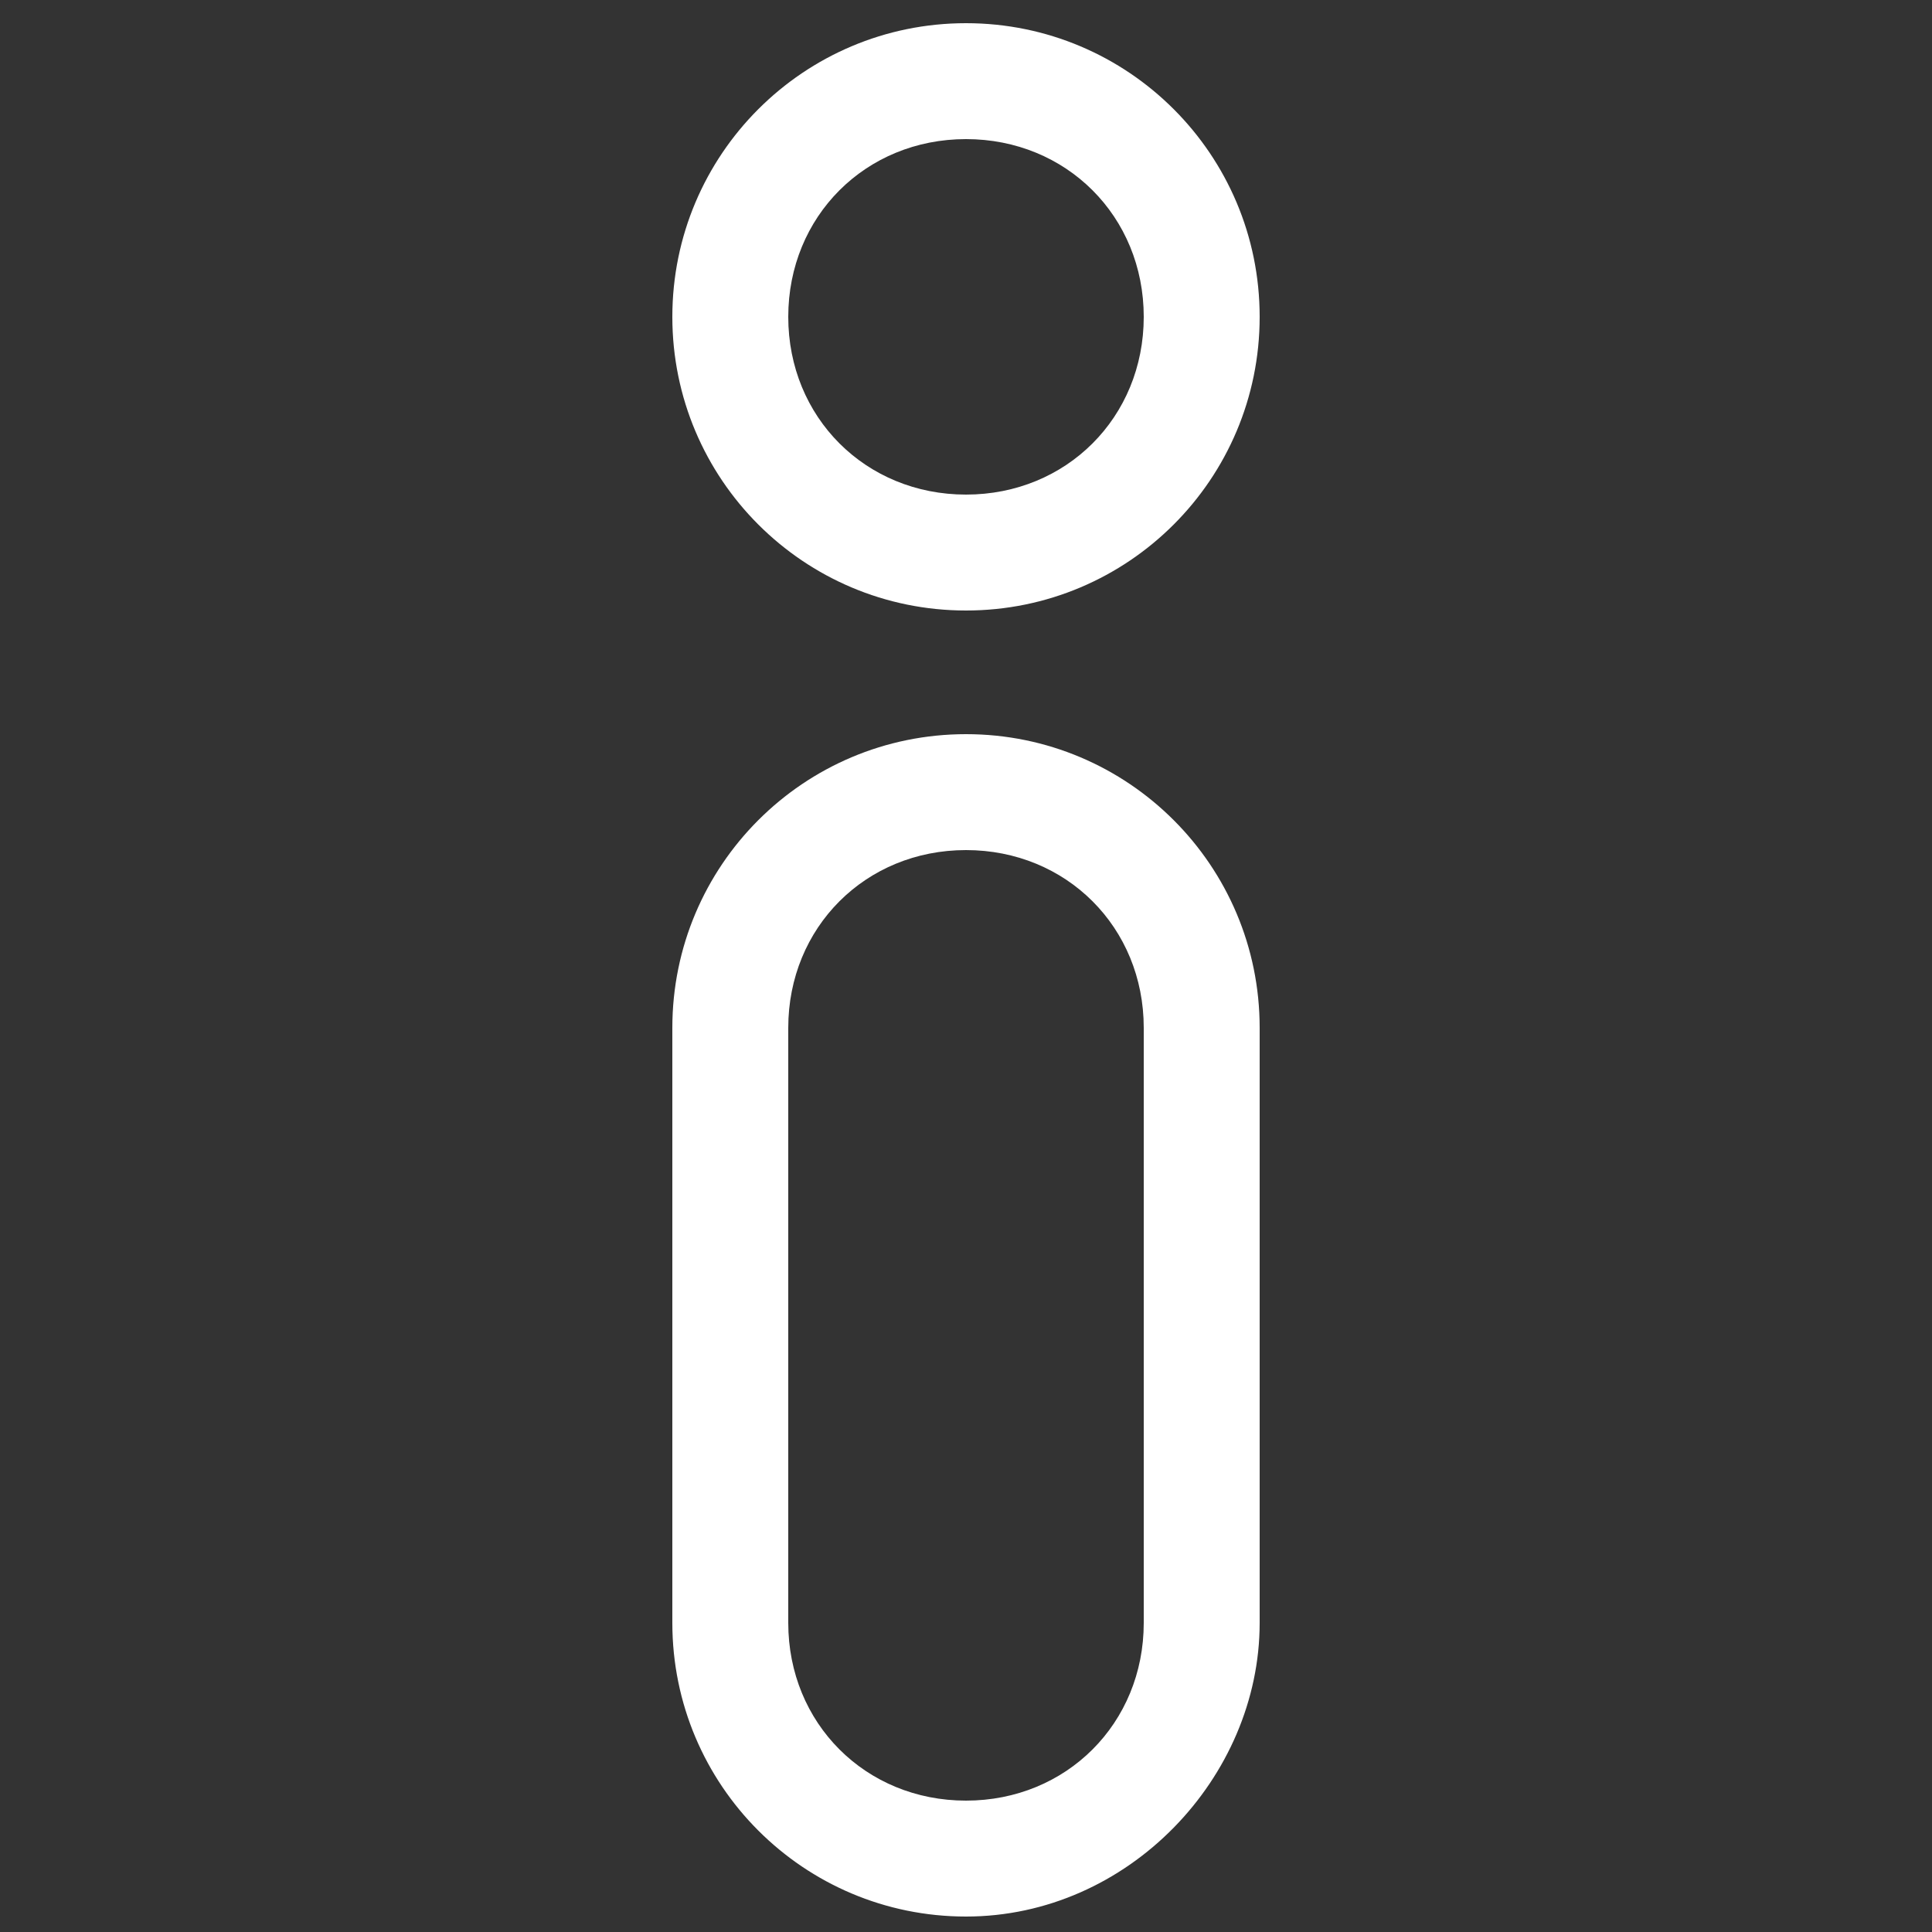
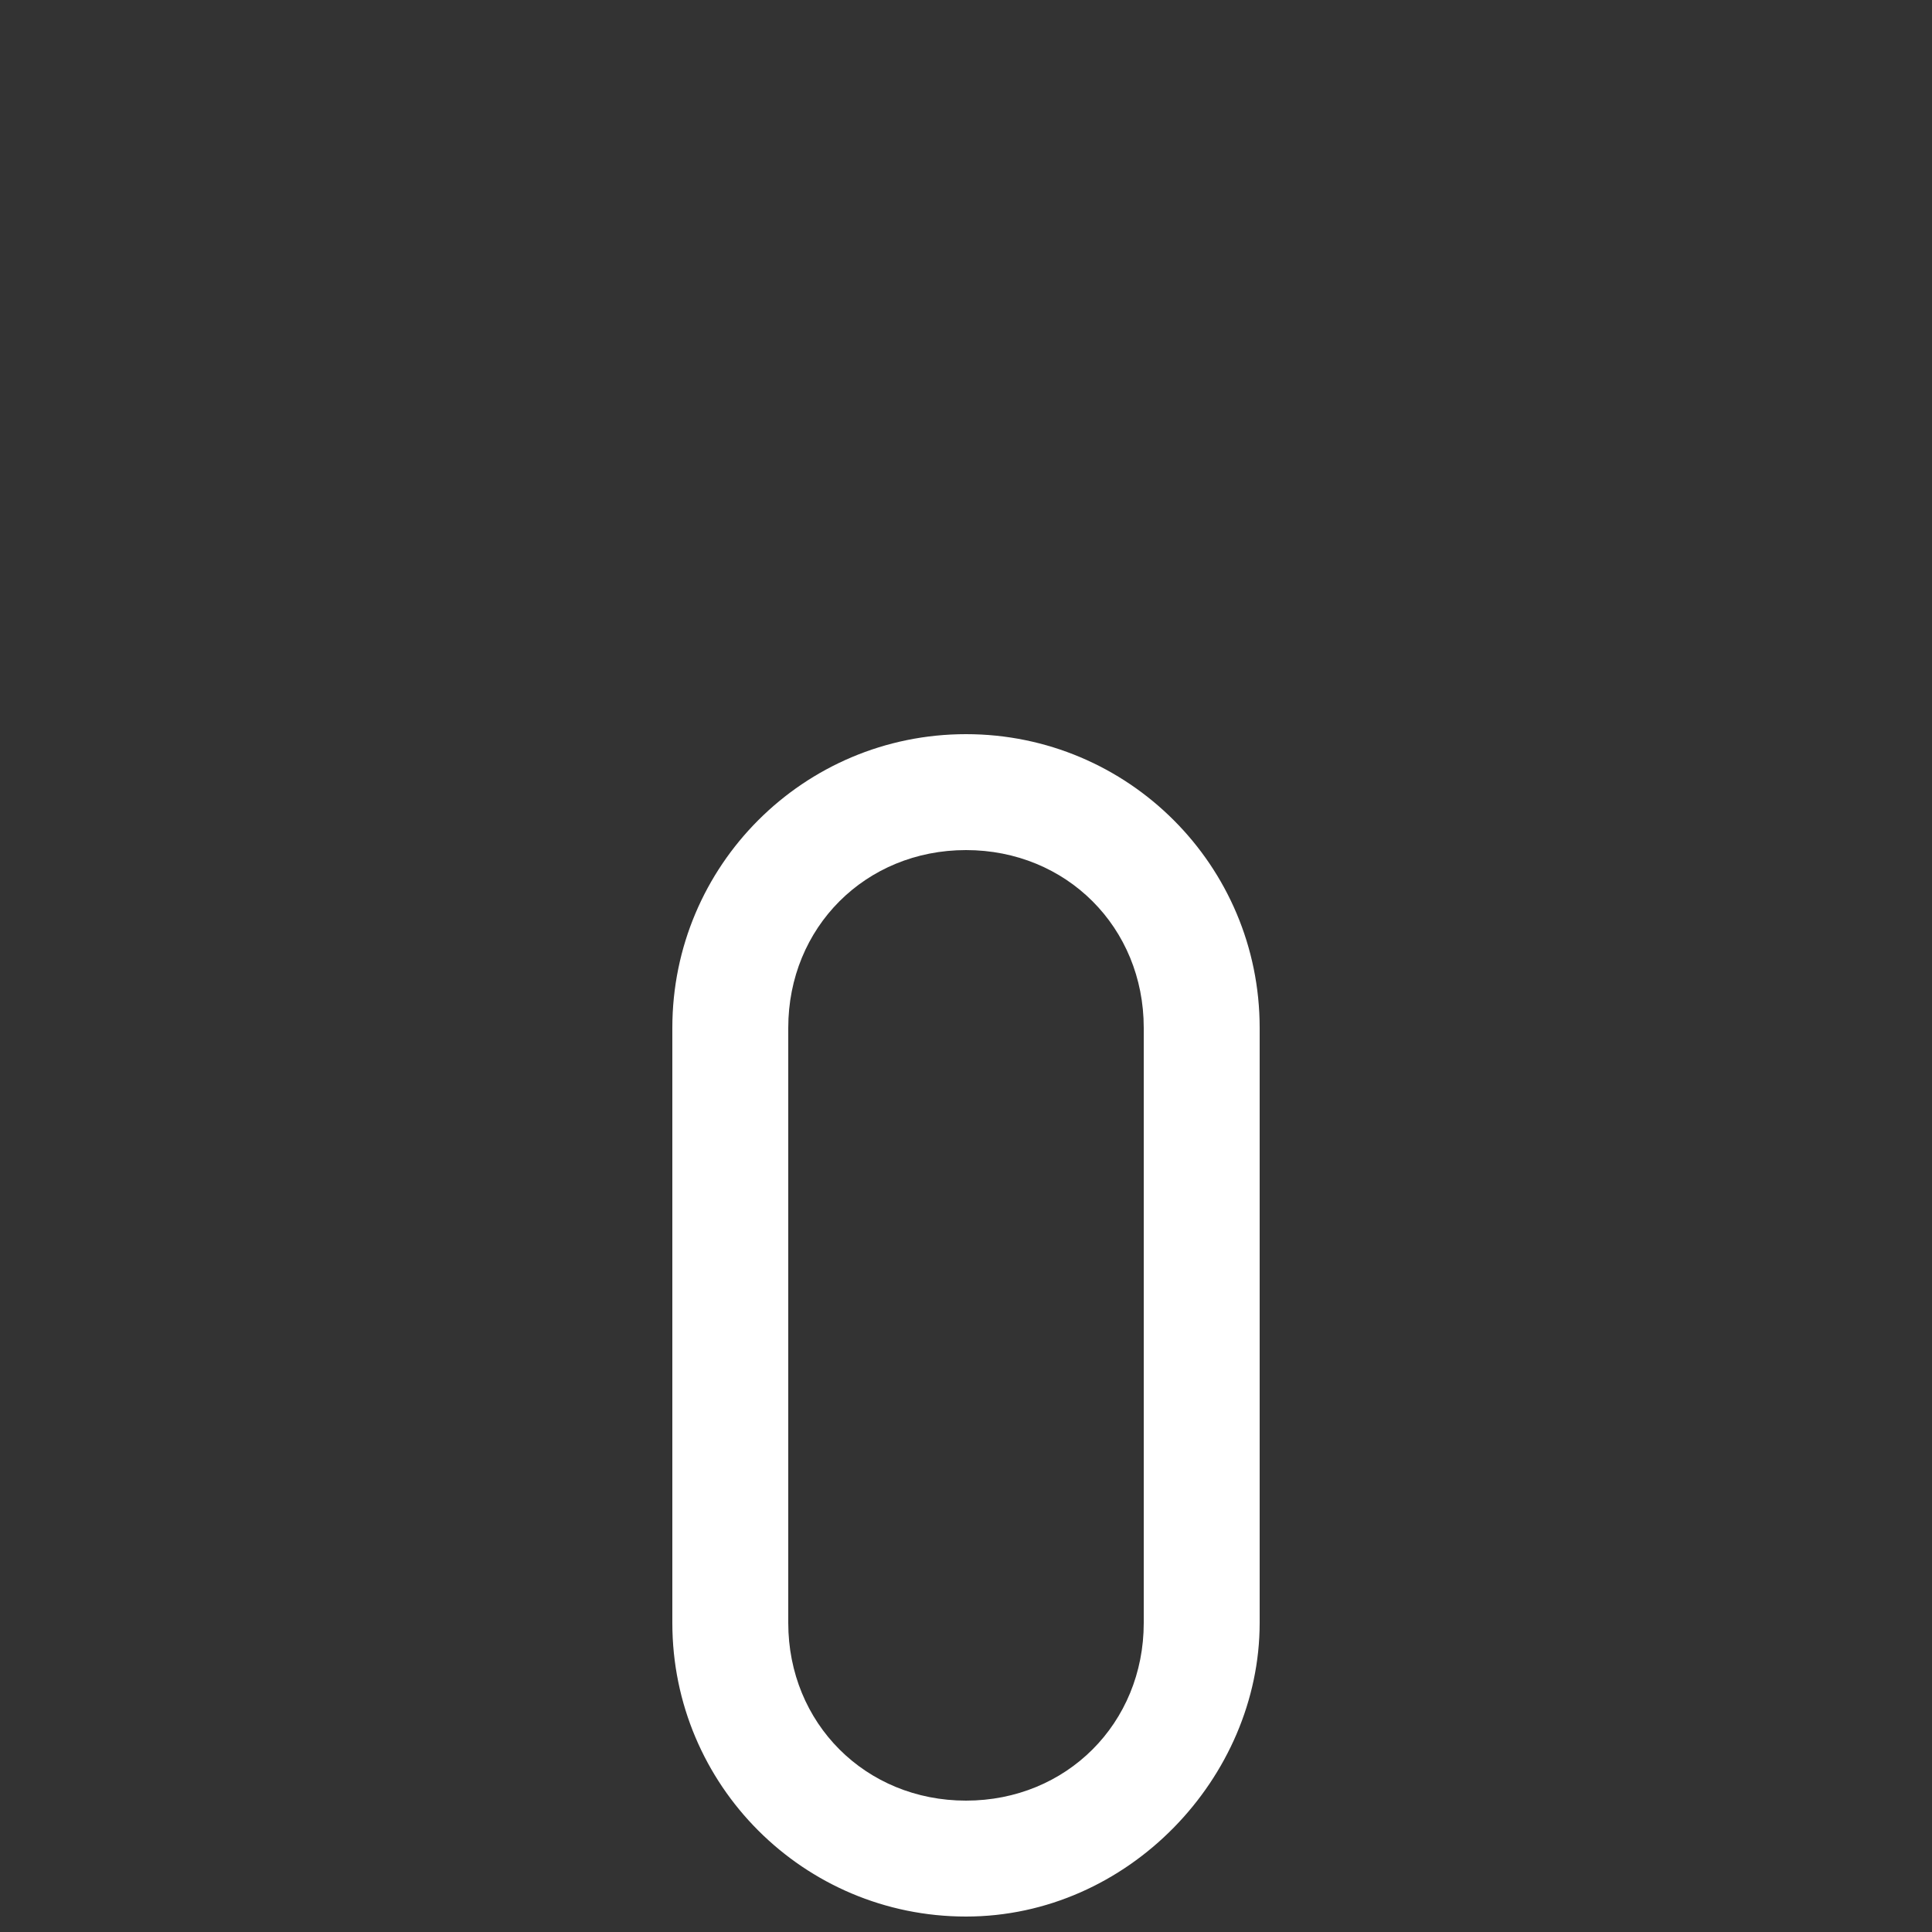
<svg xmlns="http://www.w3.org/2000/svg" version="1.1" id="Layer_1" x="0px" y="0px" viewBox="0 0 25 25" style="enable-background:new 0 0 25 25;" xml:space="preserve">
  <rect x="0" y="0" width="25" height="25" fill="#333333" stroke="none" />
  <style type="text/css">
	.st0{fill:#FFFFFF;}
</style>
  <g>
    <script class="active-path" />
    <g>
      <path class="st0" d="M12.5,24.8c-2.1,0-3.8-1.7-3.8-3.8v-7.7c0-2.1,1.7-3.8,3.8-3.8s3.8,1.7,3.8,3.8v7.7    C16.3,23,14.6,24.8,12.5,24.8z M12.5,11c-1.3,0-2.3,1-2.3,2.3v7.7c0,1.3,1,2.3,2.3,2.3c1.3,0,2.3-1,2.3-2.3v-7.7    C14.8,12,13.8,11,12.5,11z" />
-       <path class="st0" d="M12.5,7.9c-2.1,0-3.8-1.7-3.8-3.8s1.7-3.8,3.8-3.8s3.8,1.7,3.8,3.8S14.6,7.9,12.5,7.9z M12.5,1.8    c-1.3,0-2.3,1-2.3,2.3s1,2.3,2.3,2.3s2.3-1,2.3-2.3S13.8,1.8,12.5,1.8z" />
    </g>
  </g>
</svg>